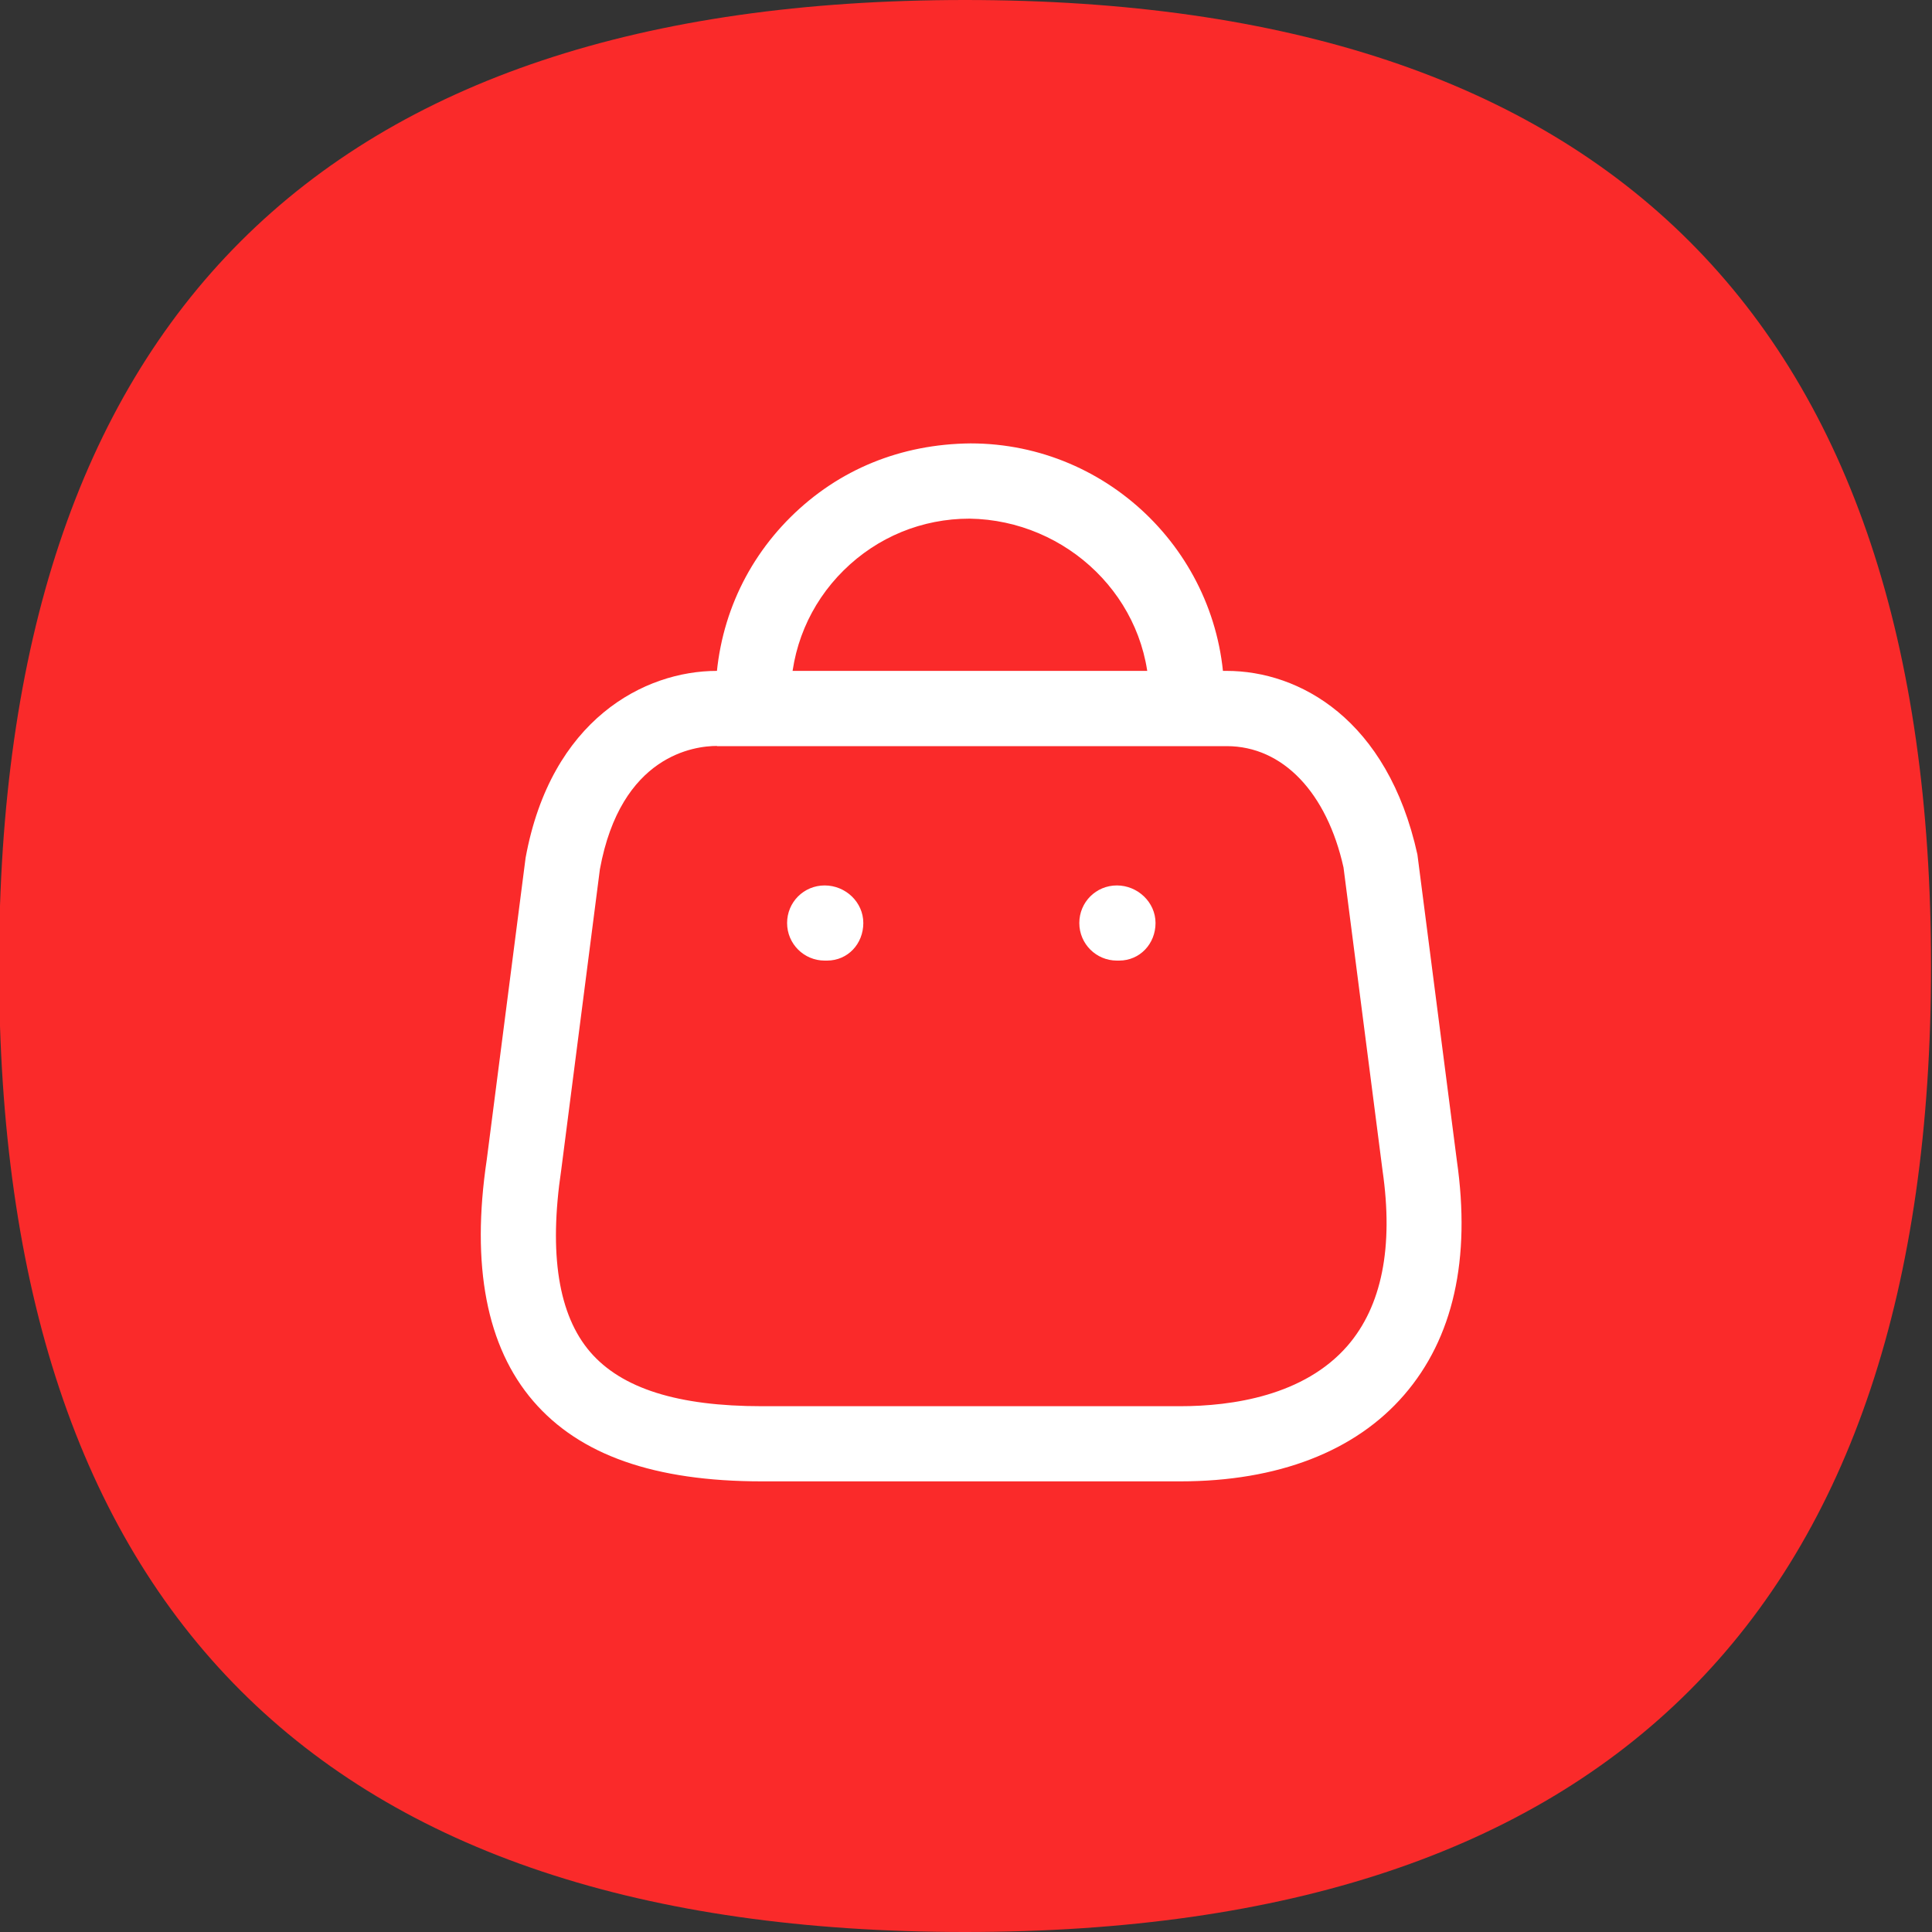
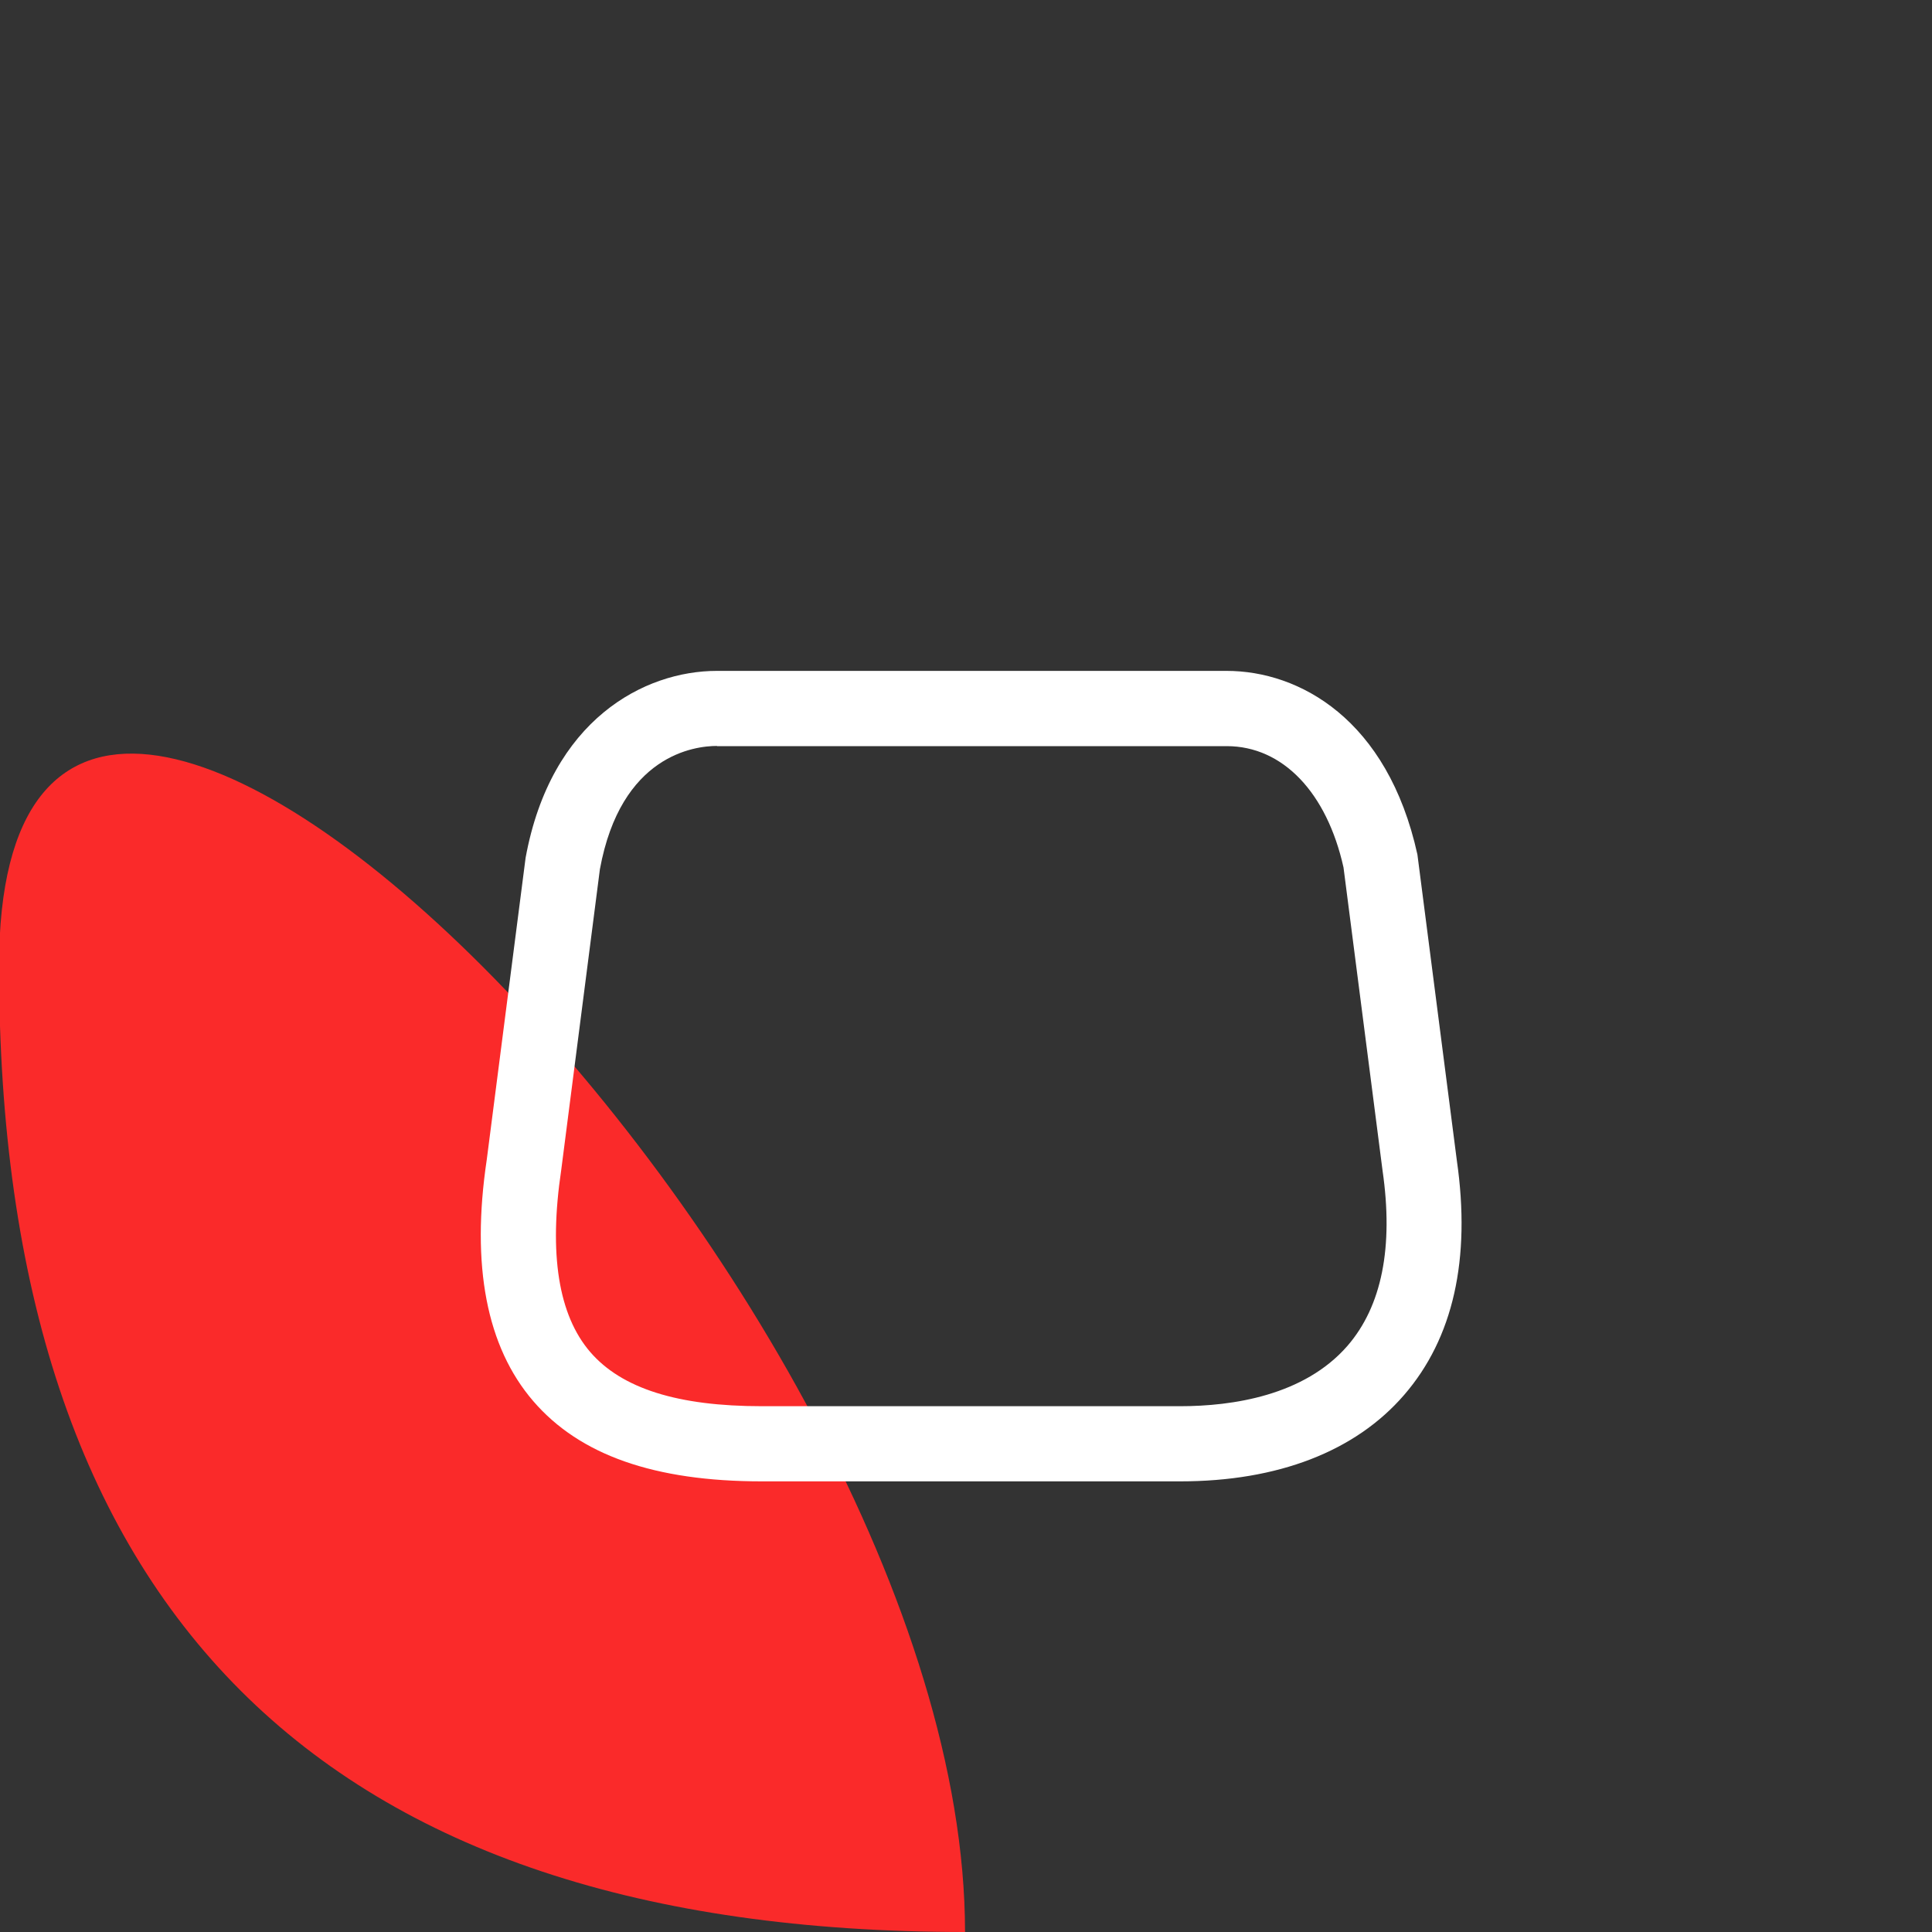
<svg xmlns="http://www.w3.org/2000/svg" version="1.1" id="图层_1" x="0px" y="0px" viewBox="0 0 200 200" style="enable-background:new 0 0 200 200;" xml:space="preserve">
  <rect x="0" y="0" width="200" height="200" fill="#333333" stroke="none" />
  <style type="text/css">
	.st0{fill:#FA2A2A;}
	.st1{fill:none;}
	.st2{fill:#FFFFFF;}
</style>
-   <path class="st0" d="M99.9,200c-66.67,0-100-33.33-100-100S33.23,0,99.9,0s100,33.33,100,100S166.57,200,99.9,200L99.9,200z" />
-   <rect x="49.77" y="45.82" class="st1" width="101.64" height="107.72" />
+   <path class="st0" d="M99.9,200c-66.67,0-100-33.33-100-100s100,33.33,100,100S166.57,200,99.9,200L99.9,200z" />
  <g>
    <path class="st2" d="M122.17,153.35h-43.3c-11.12,0-18.86-2.72-23.67-8.31c-4.83-5.61-6.45-14.03-4.81-25l4.02-31.24   c2.62-14.32,12.3-19.35,19.8-19.35h52.77c7.52,0,16.66,4.99,19.75,19.01l4.08,31.66c1.47,10.22-0.37,18.41-5.46,24.29   C140.3,150.25,132.28,153.35,122.17,153.35L122.17,153.35z M74.22,77.22c-2.3,0-9.95,0.92-12.12,12.77l-4,31.11   c-1.3,8.72-0.29,15.04,3,18.86c3.26,3.78,9.07,5.61,17.77,5.61h43.28c5.43,0,12.85-1.09,17.34-6.25c3.55-4.1,4.78-10.21,3.63-18.15   l-4.04-31.37c-1.72-7.73-6.27-12.56-12.09-12.56H74.22V77.22z M74.22,77.22" />
-     <path class="st2" d="M122.86,76.09c-2.14,0-3.89-1.73-3.89-3.89c0-10.24-8.51-18.36-18.6-18.51c-4.93,0-9.54,1.9-13.04,5.36   c-3.52,3.48-5.46,8.12-5.48,13.06c-0.02,2.14-1.75,3.92-3.89,3.92c-2.14,0-3.89-1.69-3.89-3.84c0.03-7.15,2.79-13.72,7.78-18.67   c4.99-4.94,11.42-7.55,18.62-7.62c14.47,0,26.27,11.8,26.27,26.28C126.75,74.35,125.02,76.09,122.86,76.09L122.86,76.09z    M122.86,76.09" />
-     <path class="st2" d="M115.85,99.44h-0.23c-2.14,0-3.89-1.73-3.89-3.89c0-2.16,1.73-3.89,3.89-3.89c2.14,0,4,1.73,4,3.89   C119.62,97.7,118,99.44,115.85,99.44L115.85,99.44z M85.61,99.44h-0.24c-2.14,0-3.89-1.73-3.89-3.89c0-2.16,1.73-3.89,3.89-3.89   c2.16,0,4,1.73,4,3.89C89.37,97.7,87.77,99.44,85.61,99.44L85.61,99.44z M85.61,99.44" />
  </g>
</svg>